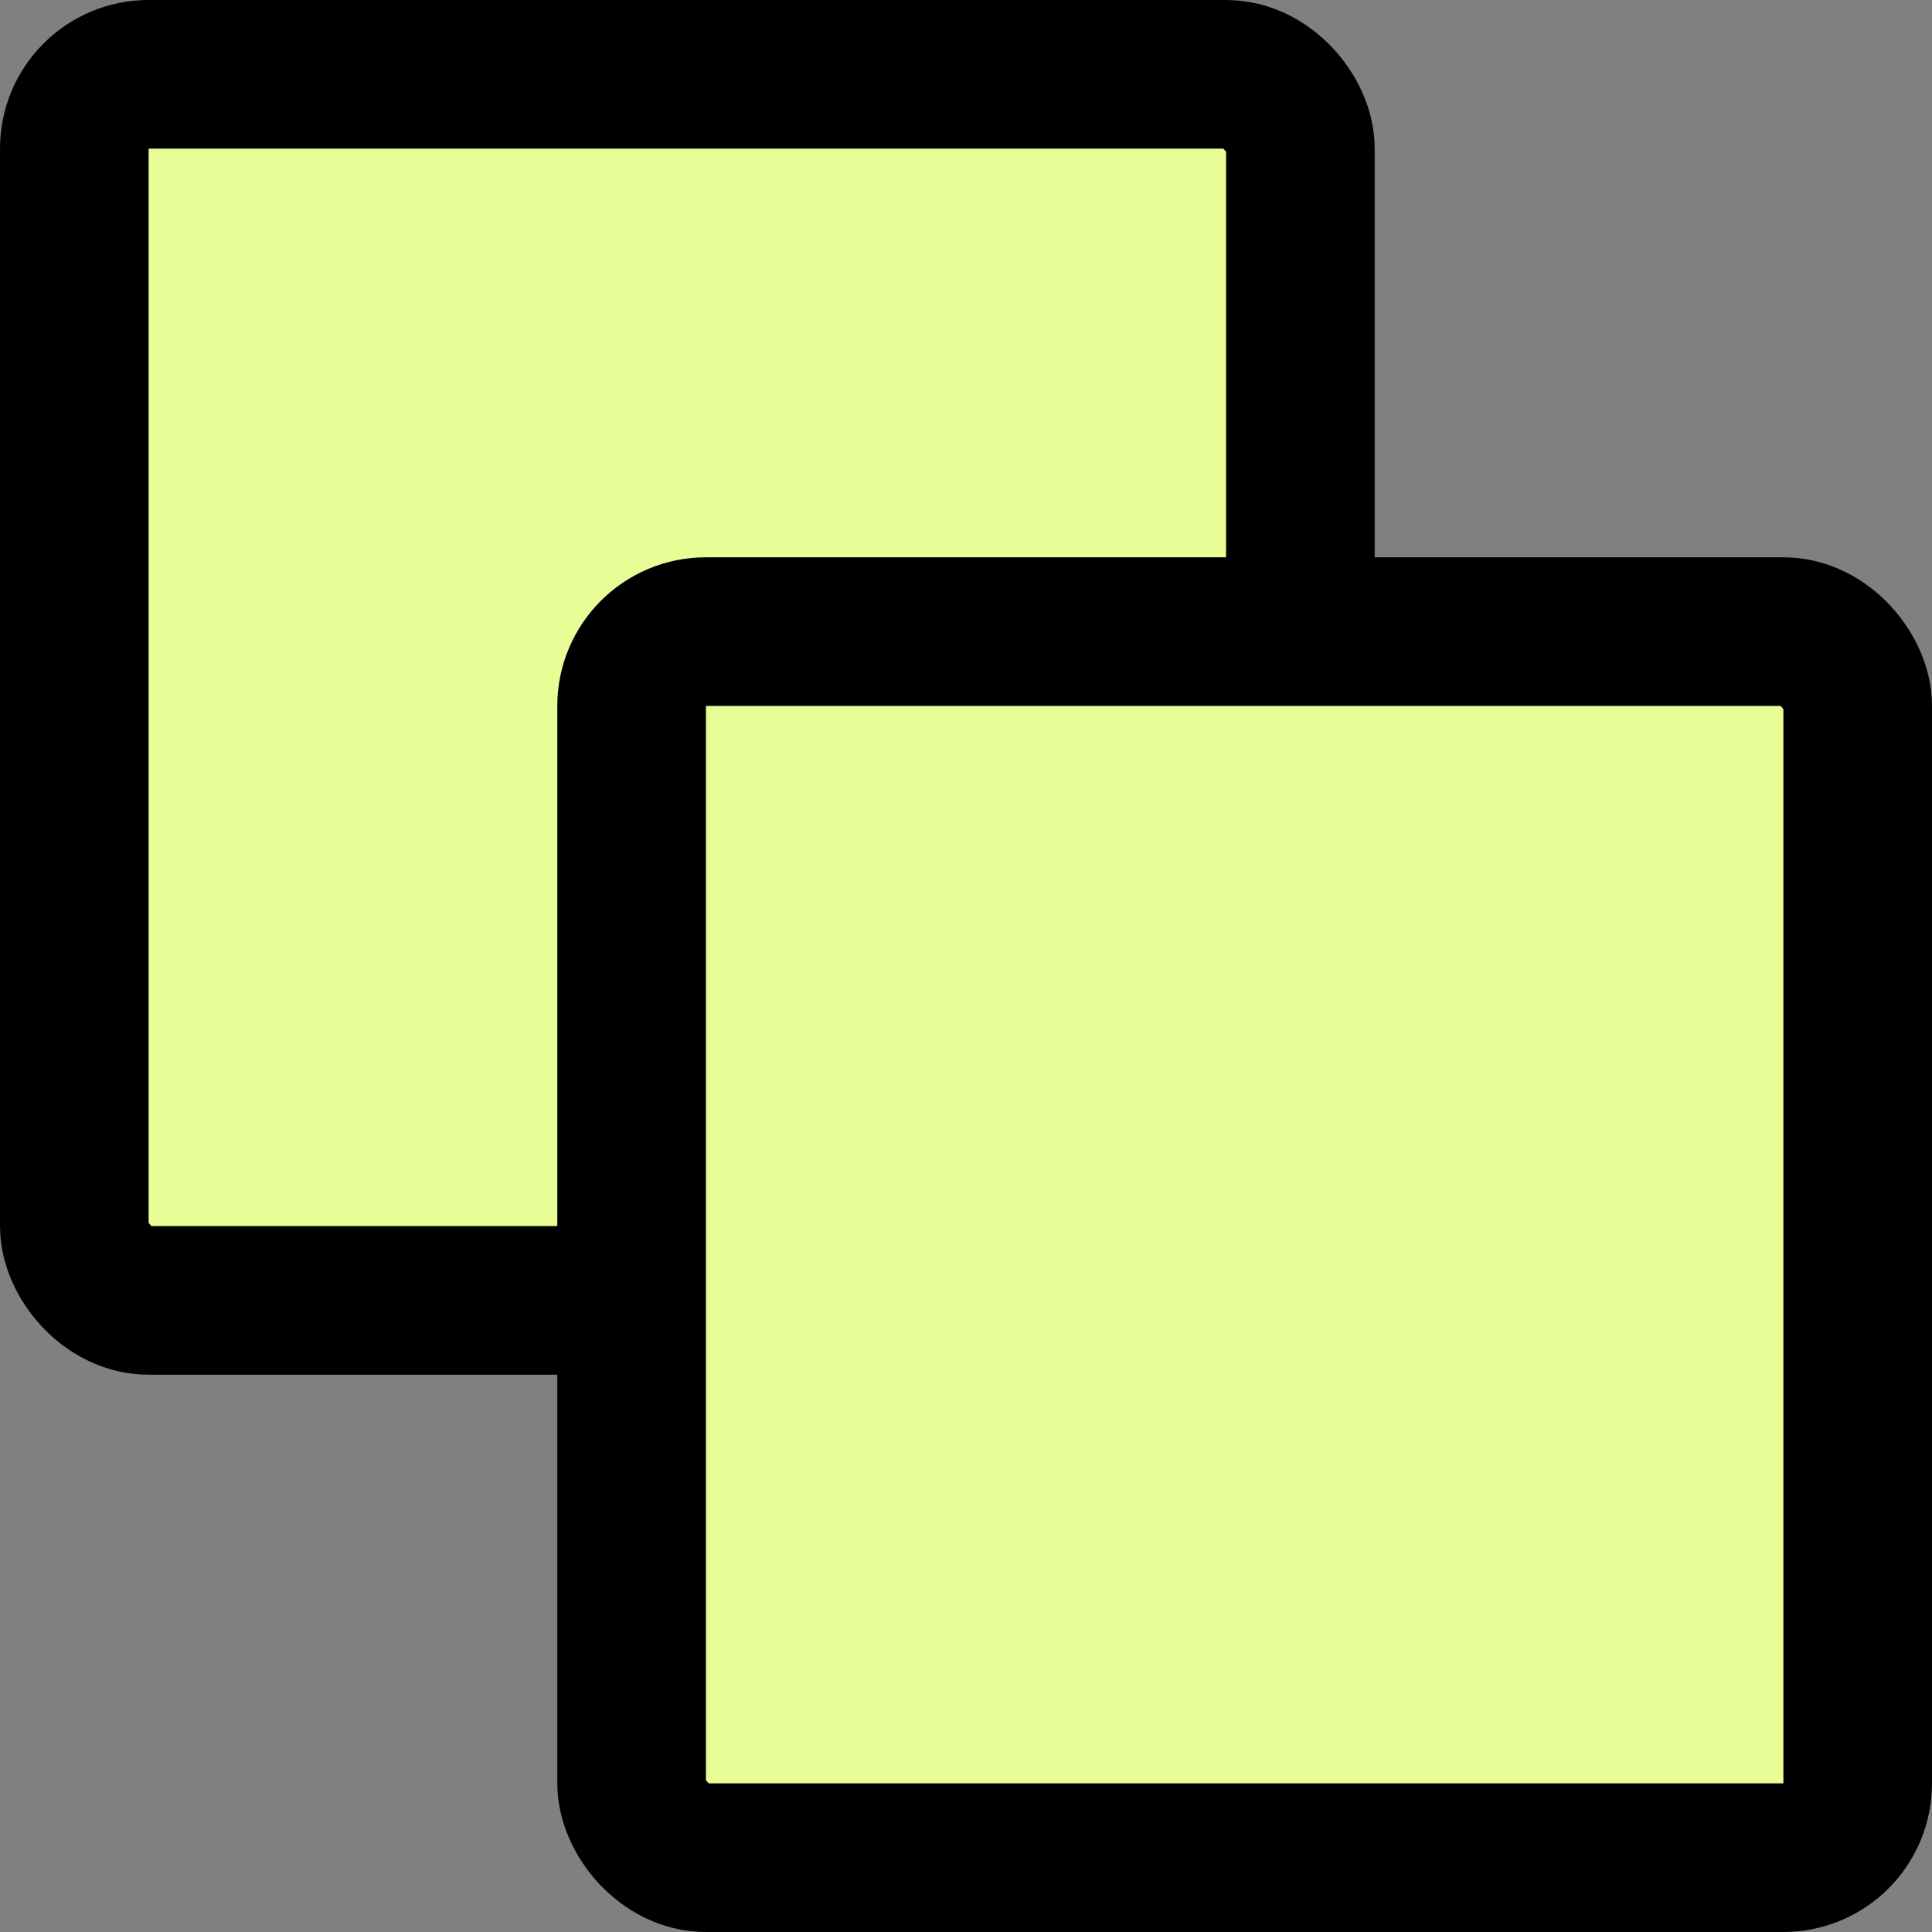
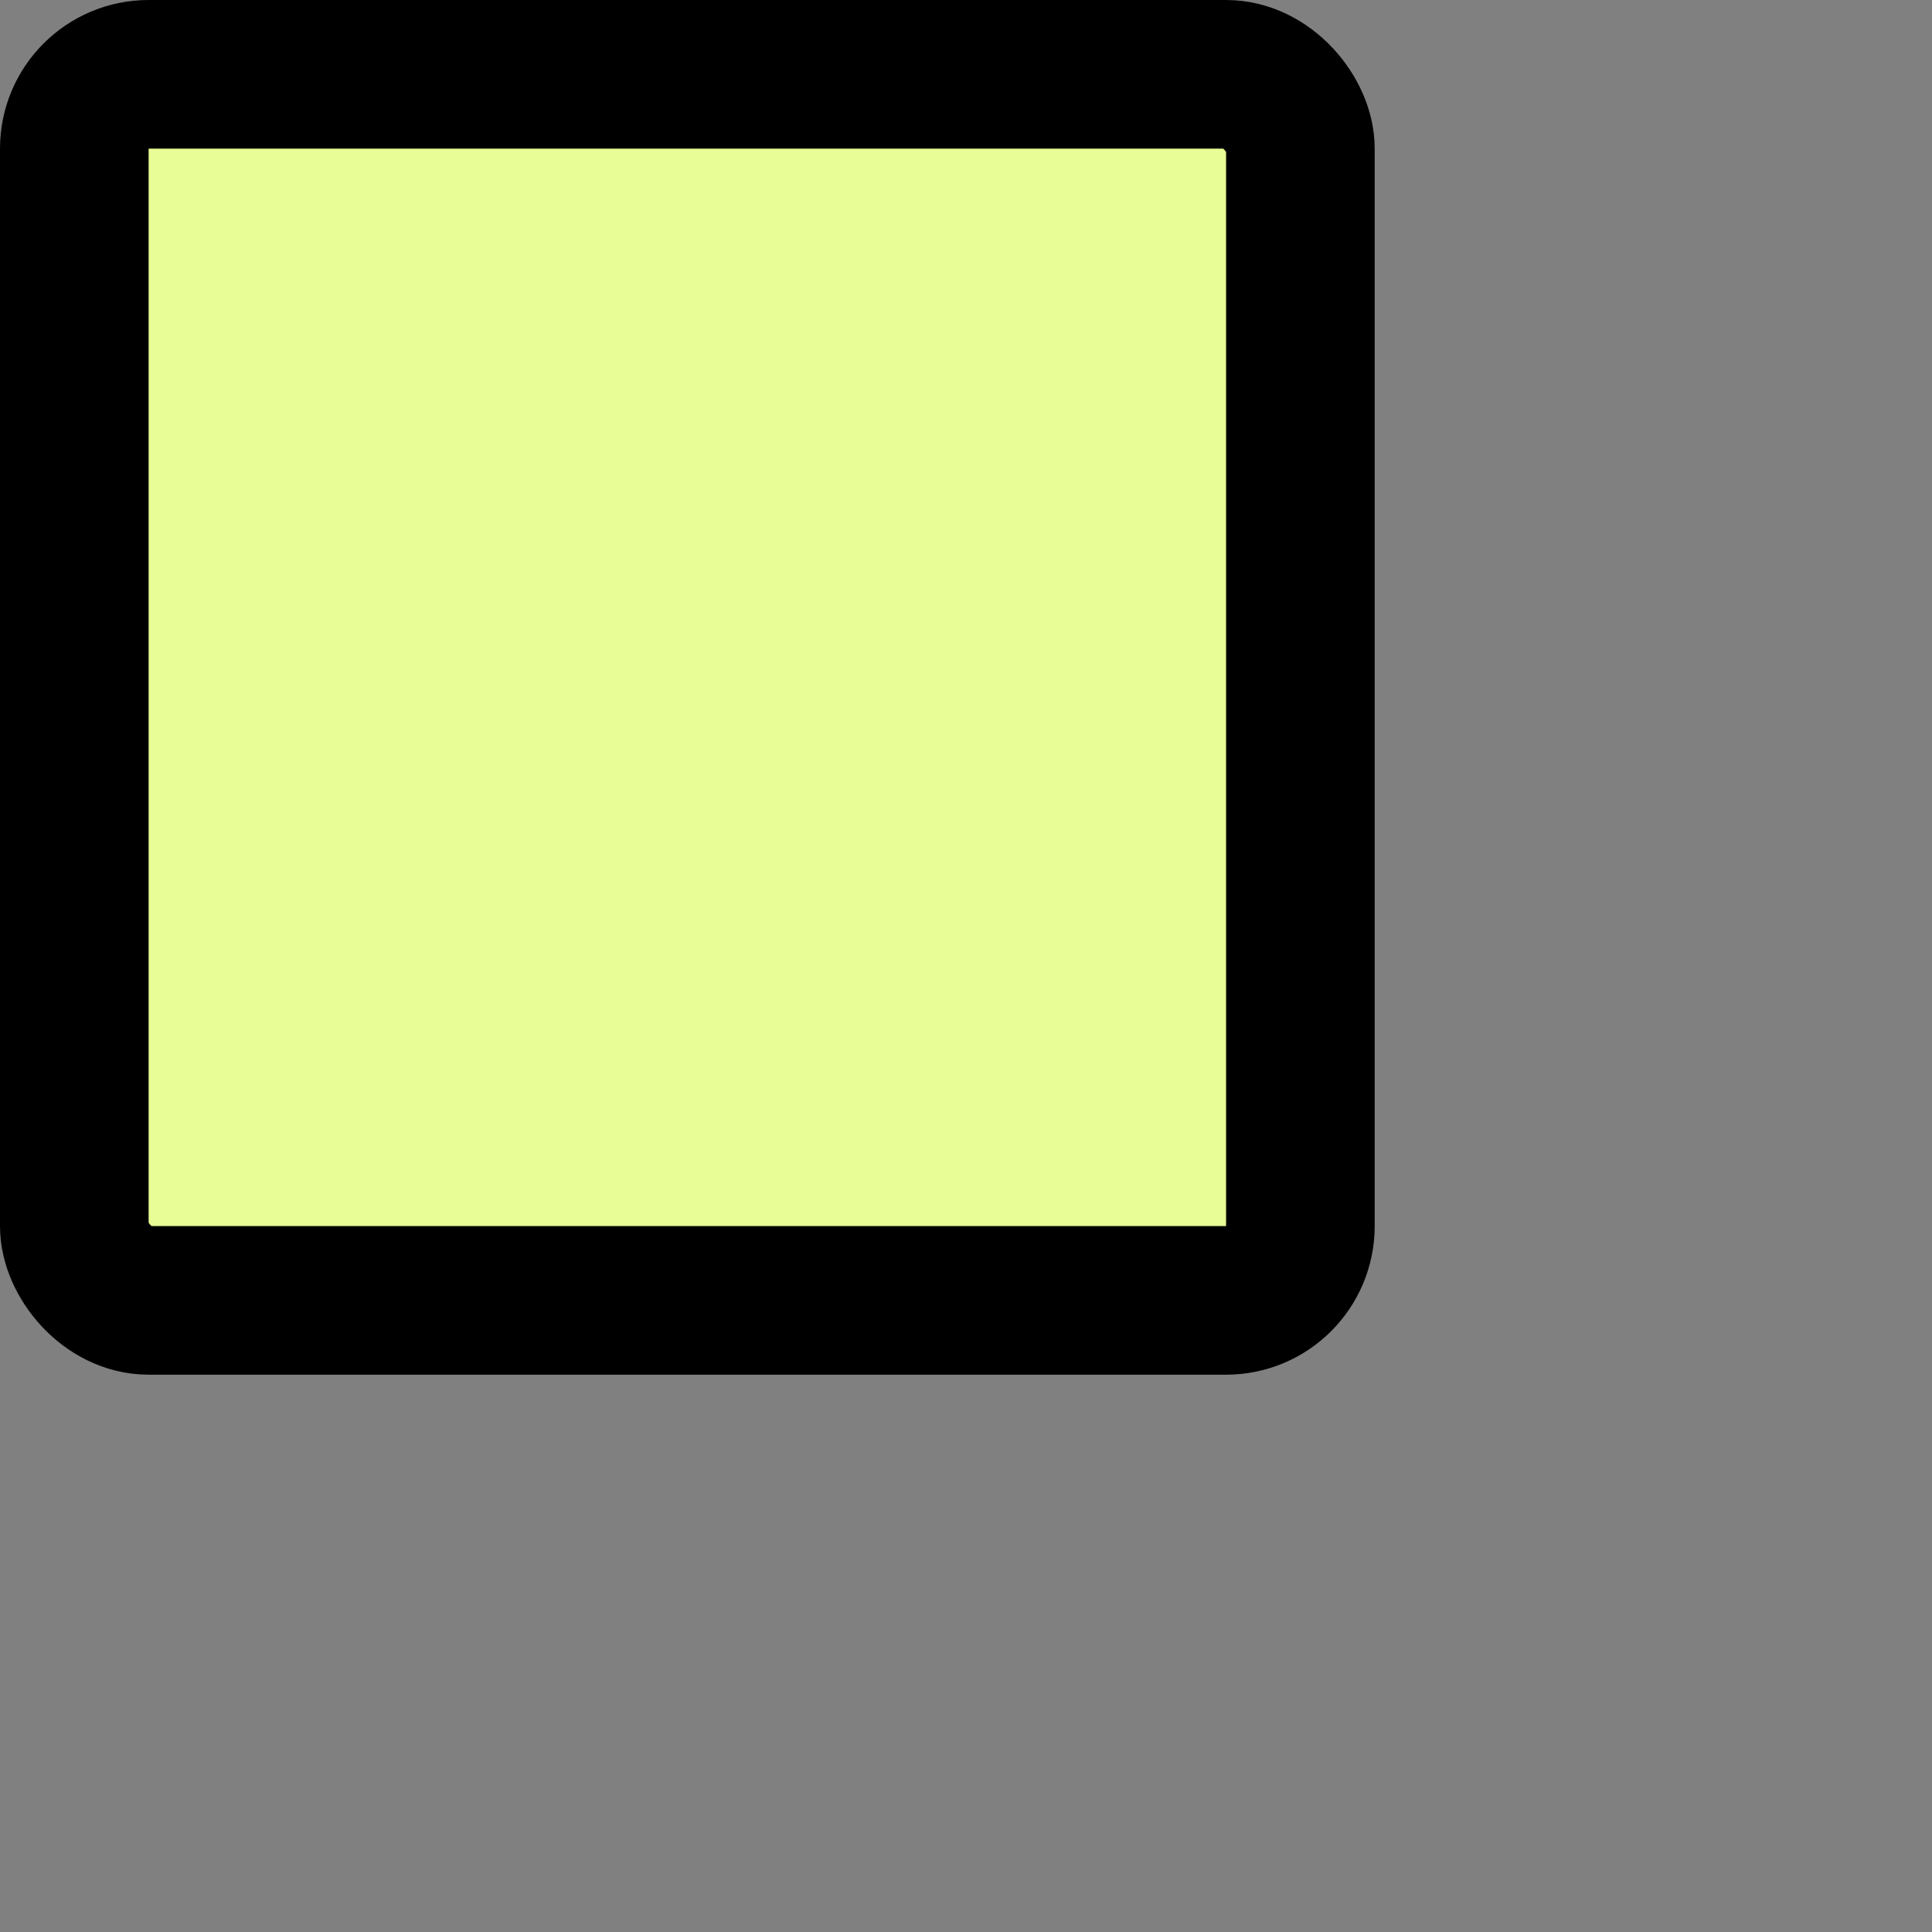
<svg xmlns="http://www.w3.org/2000/svg" width="52" height="52" viewBox="0 0 52 52" fill="none">
  <rect x="0" y="0" width="52" height="52" fill="#808080" stroke="none" />
  <rect x="2" y="2" width="33" height="33" rx="2" fill="#E8FD95" stroke="black" stroke-width="4" />
-   <rect x="17" y="17" width="33" height="33" rx="2" fill="#E8FD95" stroke="black" stroke-width="4" />
</svg>